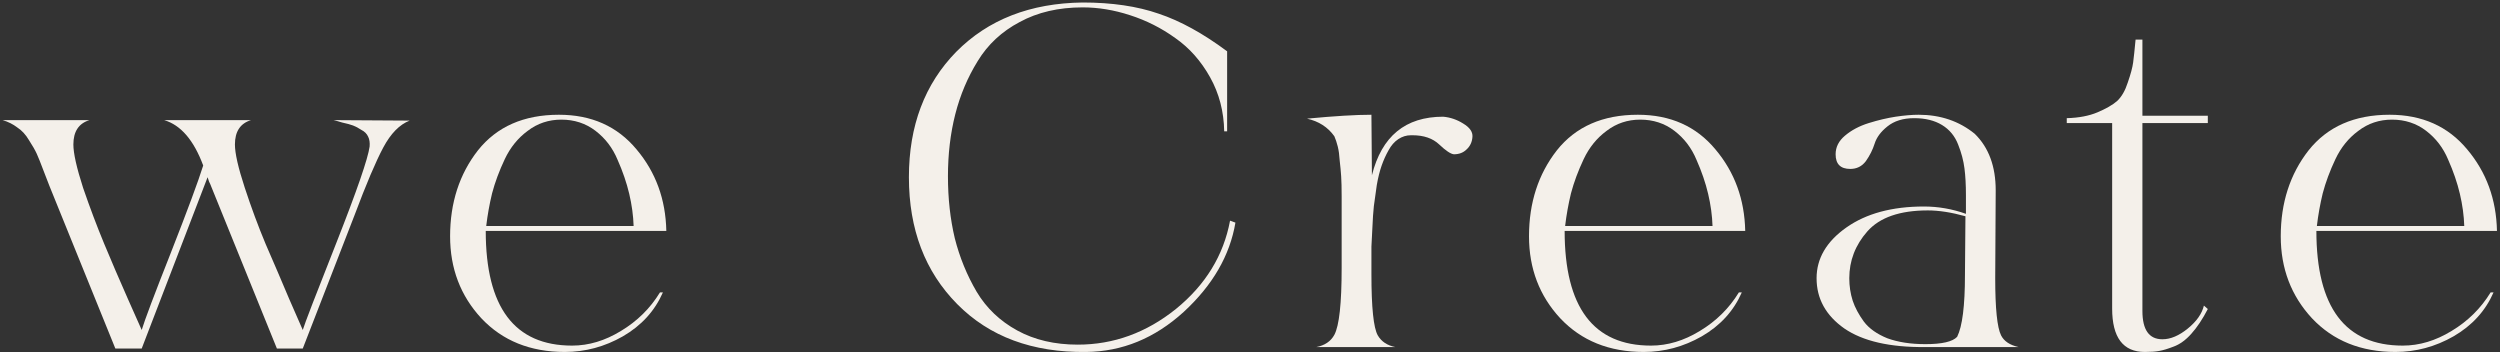
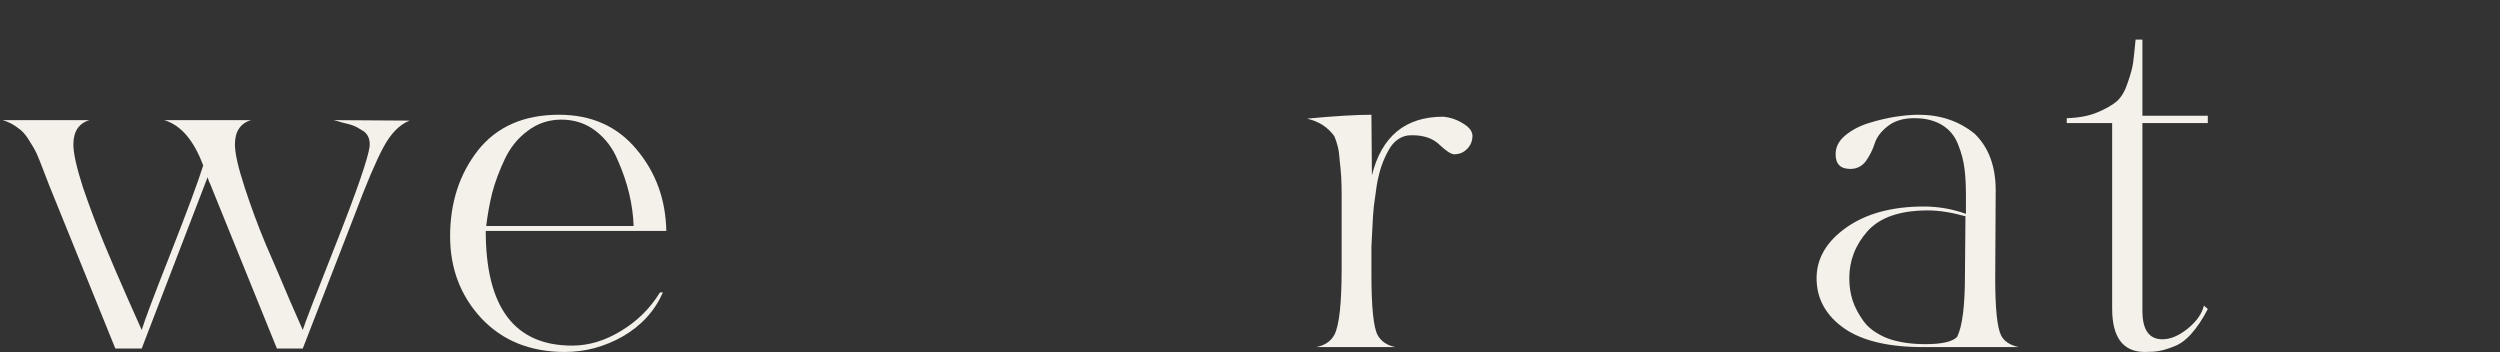
<svg xmlns="http://www.w3.org/2000/svg" width="461" height="65" viewBox="0 0 461 65" fill="none">
  <rect x="0" y="0" width="461" height="65" fill="#333333" stroke="none" />
-   <path d="M441.09 22.06C438.75 22.06 436.68 22.75 434.88 24.13C433.08 25.45 431.67 27.19 430.65 29.35C429.63 31.51 428.85 33.61 428.31 35.65C427.83 37.63 427.47 39.64 427.23 41.68H454.41C454.35 39.76 454.08 37.78 453.6 35.74C453.12 33.7 452.4 31.6 451.44 29.44C450.54 27.28 449.19 25.51 447.39 24.13C445.59 22.75 443.49 22.06 441.09 22.06ZM427.14 42.58C427.14 56.68 432.45 63.73 443.07 63.73C446.13 63.73 449.13 62.83 452.07 61.03C455.07 59.23 457.47 56.86 459.27 53.92H459.81C458.31 57.34 455.85 60.04 452.43 62.02C449.07 63.94 445.5 64.9 441.72 64.9C435.36 64.9 430.23 62.83 426.33 58.69C422.49 54.55 420.57 49.51 420.57 43.57C420.57 37.39 422.28 32.11 425.7 27.73C429.18 23.35 434.16 21.16 440.64 21.16C446.64 21.16 451.41 23.29 454.95 27.55C458.49 31.75 460.32 36.76 460.44 42.58H427.14Z" fill="#F4F0EA" />
  <path d="M381.111 21.791C383.331 21.731 385.221 21.371 386.781 20.711C388.341 20.051 389.541 19.361 390.381 18.641C391.221 17.861 391.881 16.721 392.361 15.221C392.901 13.661 393.231 12.431 393.351 11.531C393.471 10.631 393.621 9.221 393.801 7.301H395.061V21.341H407.121V22.691H395.061V57.341C395.061 60.821 396.291 62.561 398.751 62.561C400.251 62.561 401.811 61.901 403.431 60.581C405.051 59.261 406.041 57.851 406.401 56.351L407.121 56.981C406.161 58.841 405.141 60.371 404.061 61.571C403.041 62.711 401.961 63.491 400.821 63.911C399.741 64.331 398.841 64.601 398.121 64.721C397.461 64.841 396.591 64.901 395.511 64.901C391.491 64.901 389.481 62.231 389.481 56.891V22.691H381.111V21.791Z" fill="#F4F0EA" />
  <path d="M334.978 51.31C334.978 47.65 336.808 44.53 340.468 41.95C344.128 39.37 348.898 38.08 354.778 38.08C357.418 38.08 359.998 38.53 362.518 39.43V36.01C362.518 34.09 362.428 32.44 362.248 31.06C362.068 29.62 361.678 28.15 361.078 26.65C360.478 25.09 359.488 23.89 358.108 23.05C356.728 22.21 355.018 21.79 352.978 21.79C350.938 21.79 349.288 22.3 348.028 23.32C346.828 24.28 346.048 25.33 345.688 26.47C345.328 27.61 344.788 28.69 344.068 29.71C343.348 30.67 342.388 31.15 341.188 31.15C339.388 31.15 338.488 30.25 338.488 28.45C338.488 27.13 339.058 25.99 340.198 25.03C341.398 24.01 342.868 23.23 344.608 22.69C346.348 22.15 347.998 21.76 349.558 21.52C351.178 21.28 352.588 21.16 353.788 21.16C357.808 21.16 361.258 22.33 364.138 24.67C366.718 27.19 368.008 30.67 368.008 35.11L367.918 51.31C367.918 56.89 368.278 60.4 368.998 61.84C369.538 62.92 370.618 63.64 372.238 64H355.048C348.508 64.06 343.528 62.92 340.108 60.58C336.688 58.18 334.978 55.09 334.978 51.31ZM355.498 38.8C350.338 38.8 346.618 40.09 344.338 42.67C342.118 45.19 341.008 48.07 341.008 51.31C341.008 52.75 341.218 54.13 341.638 55.45C342.058 56.71 342.748 58 343.708 59.32C344.668 60.58 346.108 61.6 348.028 62.38C350.008 63.1 352.348 63.46 355.048 63.46C358.108 63.46 360.058 63.01 360.898 62.11C361.858 60.19 362.338 56.38 362.338 50.68L362.428 39.88C359.848 39.16 357.538 38.8 355.498 38.8Z" fill="#F4F0EA" />
-   <path d="M302.469 22.06C300.129 22.06 298.059 22.75 296.259 24.13C294.459 25.45 293.049 27.19 292.029 29.35C291.009 31.51 290.229 33.61 289.689 35.65C289.209 37.63 288.849 39.64 288.609 41.68H315.789C315.729 39.76 315.459 37.78 314.979 35.74C314.499 33.7 313.779 31.6 312.819 29.44C311.919 27.28 310.569 25.51 308.769 24.13C306.969 22.75 304.869 22.06 302.469 22.06ZM288.519 42.58C288.519 56.68 293.829 63.73 304.449 63.73C307.509 63.73 310.509 62.83 313.449 61.03C316.449 59.23 318.849 56.86 320.649 53.92H321.189C319.689 57.34 317.229 60.04 313.809 62.02C310.449 63.94 306.879 64.9 303.099 64.9C296.739 64.9 291.609 62.83 287.709 58.69C283.869 54.55 281.949 49.51 281.949 43.57C281.949 37.39 283.659 32.11 287.079 27.73C290.559 23.35 295.539 21.16 302.019 21.16C308.019 21.16 312.789 23.29 316.329 27.55C319.869 31.75 321.699 36.76 321.819 42.58H288.519Z" fill="#F4F0EA" />
  <path d="M241.011 21.88C246.051 21.4 250.011 21.16 252.891 21.16L252.981 32.32C254.781 25.12 259.161 21.52 266.121 21.52C267.441 21.64 268.671 22.06 269.811 22.78C271.011 23.5 271.581 24.31 271.521 25.21C271.461 26.17 271.101 26.95 270.441 27.55C269.841 28.15 269.061 28.45 268.101 28.45C267.501 28.39 266.601 27.79 265.401 26.65C264.201 25.51 262.551 24.94 260.451 24.94H260.181C259.341 24.94 258.561 25.18 257.841 25.66C257.121 26.14 256.521 26.83 256.041 27.73C255.561 28.57 255.141 29.5 254.781 30.52C254.421 31.54 254.121 32.74 253.881 34.12C253.701 35.5 253.521 36.79 253.341 37.99C253.221 39.13 253.131 40.45 253.071 41.95C253.011 43.39 252.951 44.56 252.891 45.46C252.891 46.3 252.891 47.32 252.891 48.52C252.891 49.66 252.891 50.35 252.891 50.59C252.891 56.71 253.281 60.46 254.061 61.84C254.721 62.98 255.801 63.7 257.301 64H242.721C244.281 63.7 245.391 62.95 246.051 61.75C246.951 60.07 247.401 55.96 247.401 49.42C247.401 48.22 247.401 46.63 247.401 44.65C247.401 42.61 247.401 41.08 247.401 40.06C247.401 38.98 247.401 37.69 247.401 36.19C247.401 34.63 247.371 33.4 247.311 32.5C247.251 31.6 247.161 30.64 247.041 29.62C246.981 28.6 246.861 27.73 246.681 27.01C246.501 26.29 246.291 25.66 246.051 25.12C244.851 23.44 243.171 22.36 241.011 21.88Z" fill="#F4F0EA" />
-   <path d="M226.282 24.221H225.742C225.682 20.561 224.812 17.231 223.132 14.231C221.452 11.231 219.322 8.831 216.742 7.031C214.162 5.171 211.372 3.761 208.372 2.801C205.432 1.841 202.522 1.361 199.642 1.361C195.202 1.361 191.332 2.261 188.032 4.061C184.732 5.801 182.152 8.201 180.292 11.261C178.432 14.261 177.052 17.531 176.152 21.071C175.252 24.611 174.802 28.421 174.802 32.501C174.802 36.581 175.222 40.391 176.062 43.931C176.962 47.471 178.312 50.771 180.112 53.831C181.912 56.831 184.402 59.201 187.582 60.941C190.762 62.681 194.482 63.551 198.742 63.551C205.342 63.551 211.372 61.361 216.832 56.981C222.292 52.541 225.622 47.111 226.822 40.691L227.812 41.051C226.792 47.111 223.612 52.601 218.272 57.521C212.932 62.381 206.932 64.841 200.272 64.901C190.372 65.021 182.452 62.081 176.512 56.081C170.572 50.081 167.602 42.281 167.602 32.681C167.602 23.201 170.512 15.491 176.332 9.551C182.212 3.611 189.982 0.581 199.642 0.461C205.042 0.461 209.722 1.151 213.682 2.531C217.642 3.851 221.842 6.161 226.282 9.461V24.221Z" fill="#F4F0EA" />
  <path d="M103.52 22.06C101.18 22.06 99.109 22.75 97.309 24.13C95.51 25.45 94.1 27.19 93.079 29.35C92.059 31.51 91.279 33.61 90.74 35.65C90.26 37.63 89.9 39.64 89.659 41.68H116.84C116.78 39.76 116.51 37.78 116.03 35.74C115.55 33.7 114.83 31.6 113.87 29.44C112.97 27.28 111.62 25.51 109.82 24.13C108.02 22.75 105.92 22.06 103.52 22.06ZM89.57 42.58C89.57 56.68 94.879 63.73 105.5 63.73C108.56 63.73 111.56 62.83 114.5 61.03C117.5 59.23 119.9 56.86 121.7 53.92H122.24C120.74 57.34 118.28 60.04 114.86 62.02C111.5 63.94 107.93 64.9 104.15 64.9C97.79 64.9 92.659 62.83 88.76 58.69C84.919 54.55 82.999 49.51 82.999 43.57C82.999 37.39 84.71 32.11 88.129 27.73C91.609 23.35 96.59 21.16 103.07 21.16C109.07 21.16 113.84 23.29 117.38 27.55C120.92 31.75 122.75 36.76 122.87 42.58H89.57Z" fill="#F4F0EA" />
  <path d="M9.12 34.3C8.94 33.88 8.58 32.95 8.04 31.51C7.5 30.07 7.08 29.02 6.78 28.36C6.48 27.7 6 26.86 5.34 25.84C4.74 24.82 4.02 24.04 3.18 23.5C2.4 22.9 1.5 22.45 0.48 22.15H16.5C14.52 22.75 13.53 24.25 13.53 26.65C13.53 28.27 14.13 30.94 15.33 34.66C16.59 38.32 17.88 41.74 19.2 44.92C20.52 48.1 21.99 51.52 23.61 55.18C25.23 58.84 26.07 60.73 26.13 60.85C26.67 59.05 28.47 54.28 31.53 46.54C34.59 38.74 36.57 33.4 37.47 30.52C35.73 25.84 33.33 23.05 30.27 22.15H46.29C44.31 22.75 43.32 24.25 43.32 26.65C43.32 28.27 43.92 30.91 45.12 34.57C46.32 38.23 47.61 41.71 48.99 45.01C50.43 48.31 51.87 51.67 53.31 55.09C54.81 58.51 55.65 60.43 55.83 60.85C56.19 59.65 58.26 54.28 62.04 44.74C65.82 35.14 67.86 29.23 68.16 27.01C68.22 26.29 68.13 25.69 67.89 25.21C67.65 24.67 67.23 24.25 66.63 23.95C66.09 23.59 65.58 23.32 65.1 23.14C64.62 22.96 63.96 22.78 63.12 22.6C62.34 22.36 61.8 22.21 61.5 22.15L75.54 22.24C73.68 22.96 72.06 24.61 70.68 27.19C69.3 29.77 67.53 33.94 65.37 39.7L55.83 64.27H51.06L38.91 34.3C38.85 34.12 38.73 33.85 38.55 33.49C38.43 33.13 38.34 32.86 38.28 32.68L35.58 39.7L26.13 64.27H21.27L9.12 34.3Z" fill="#F4F0EA" />
</svg>